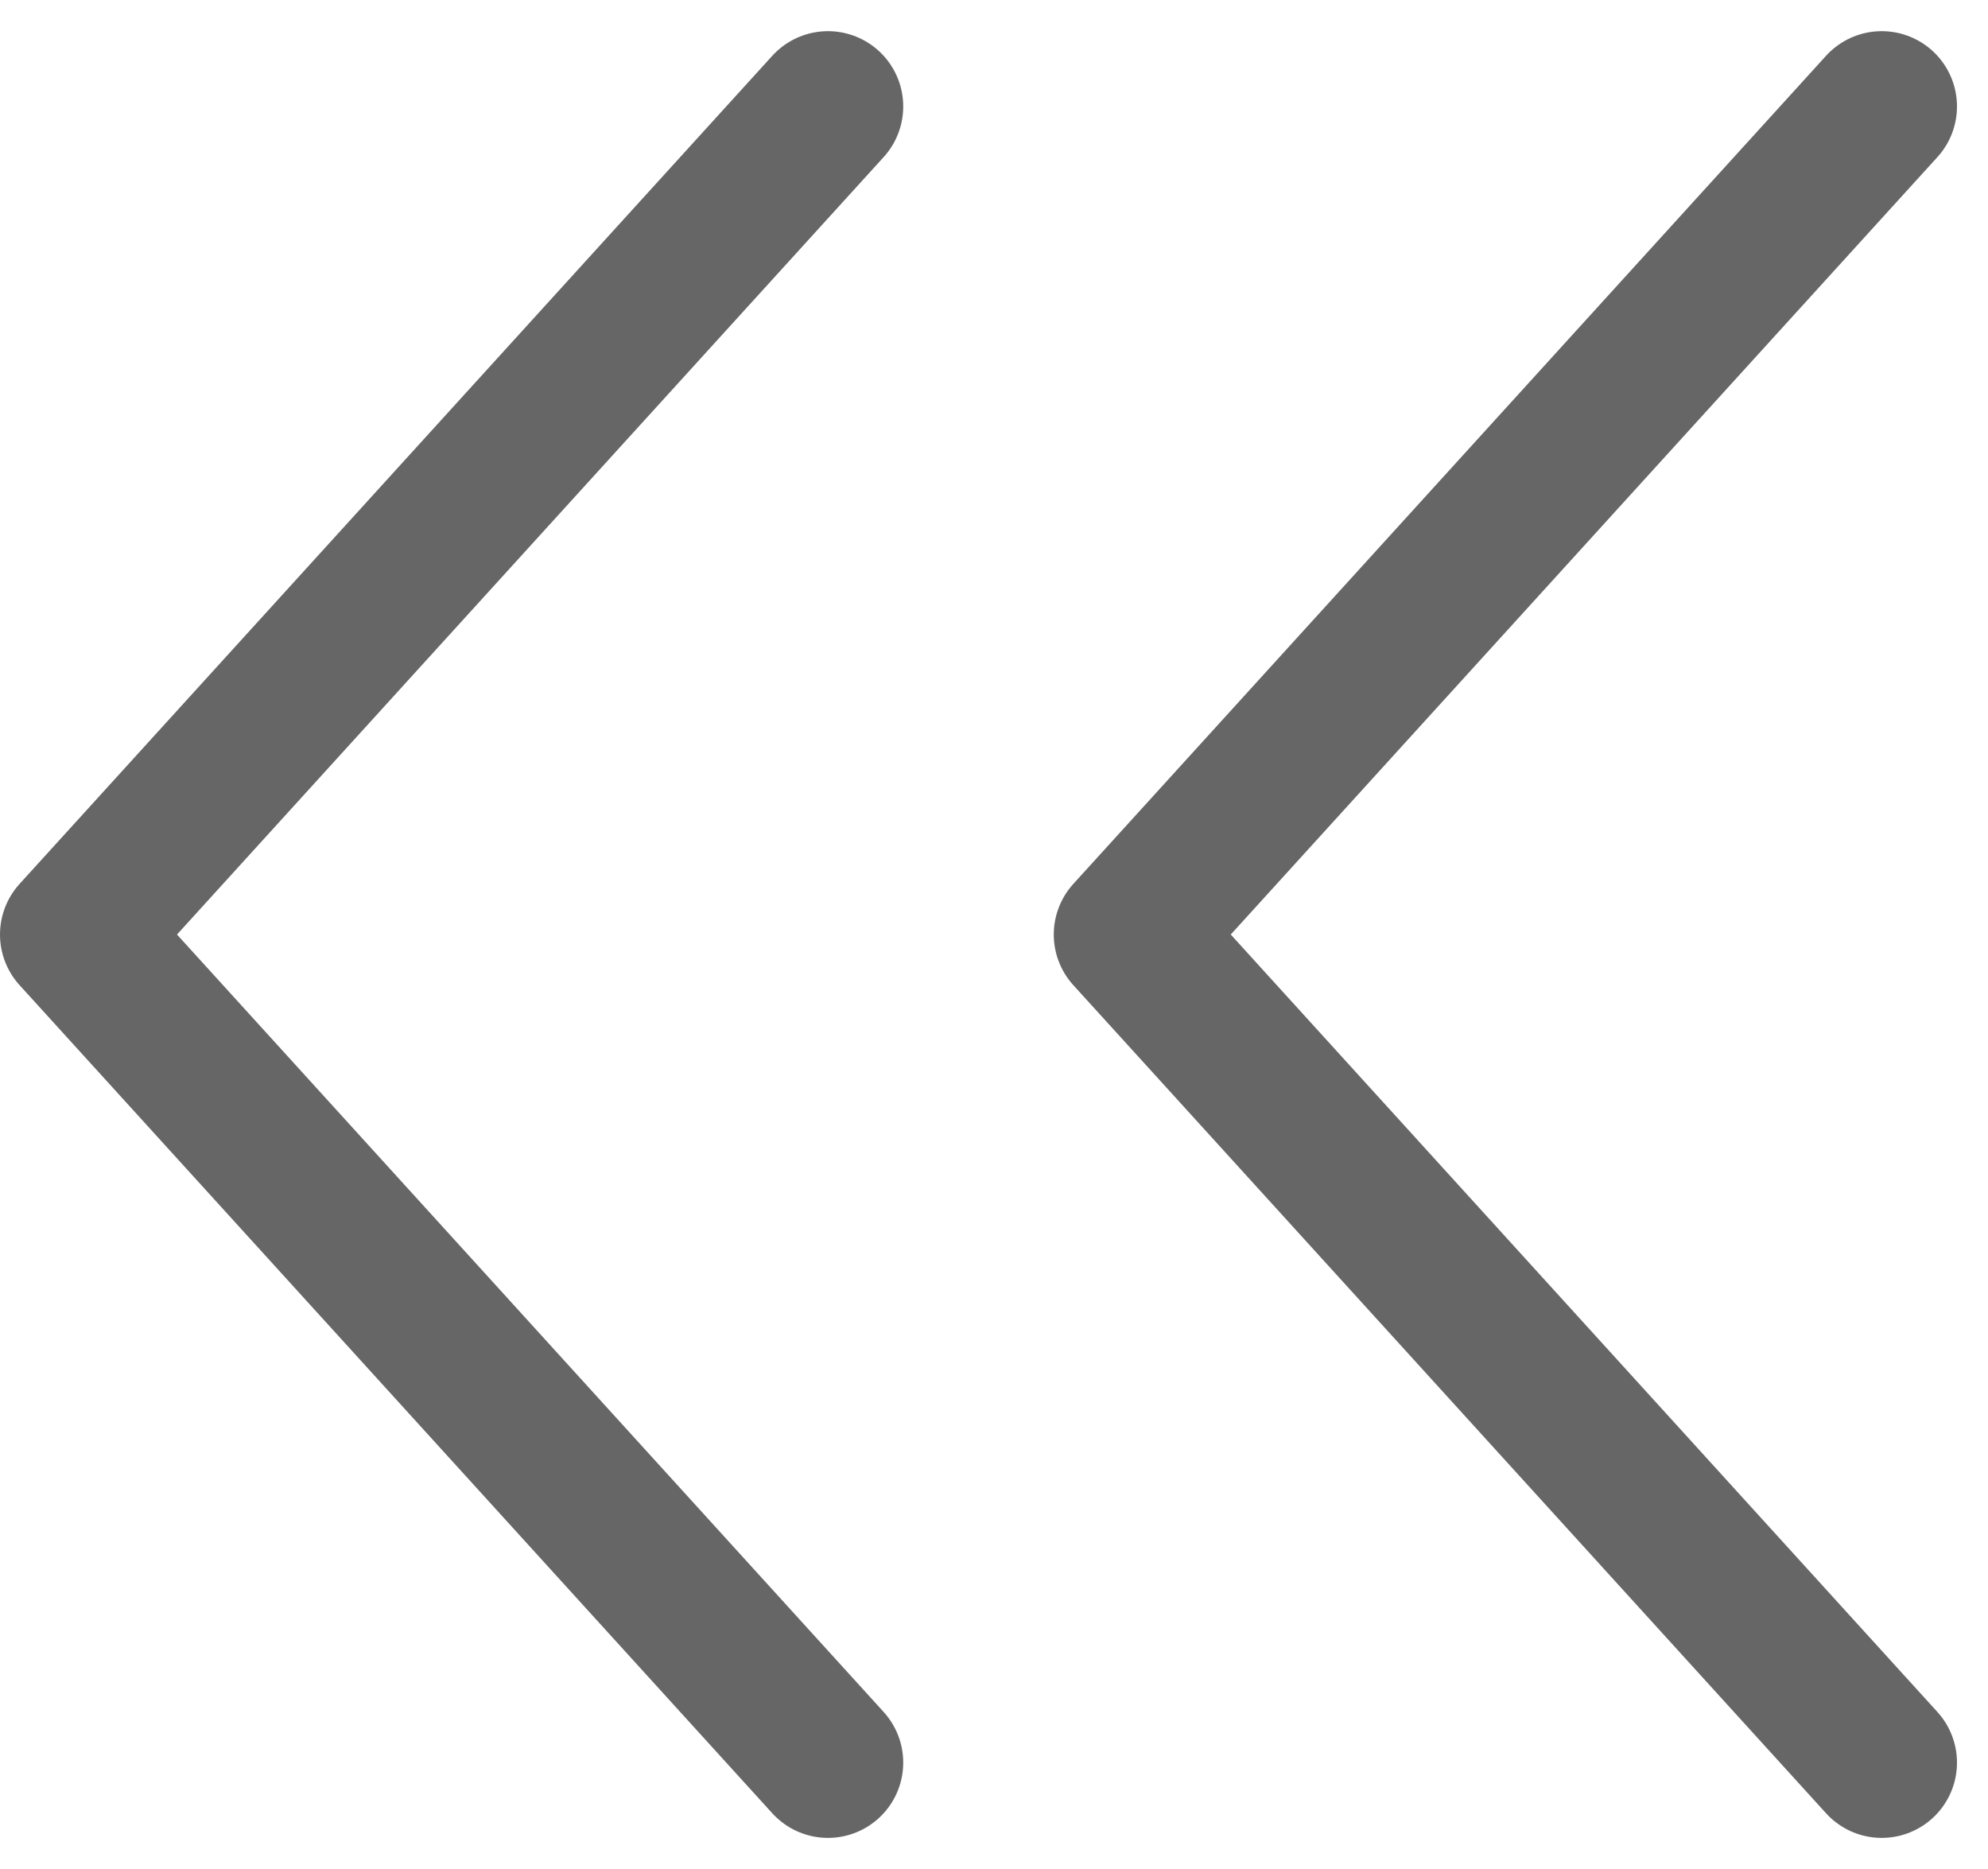
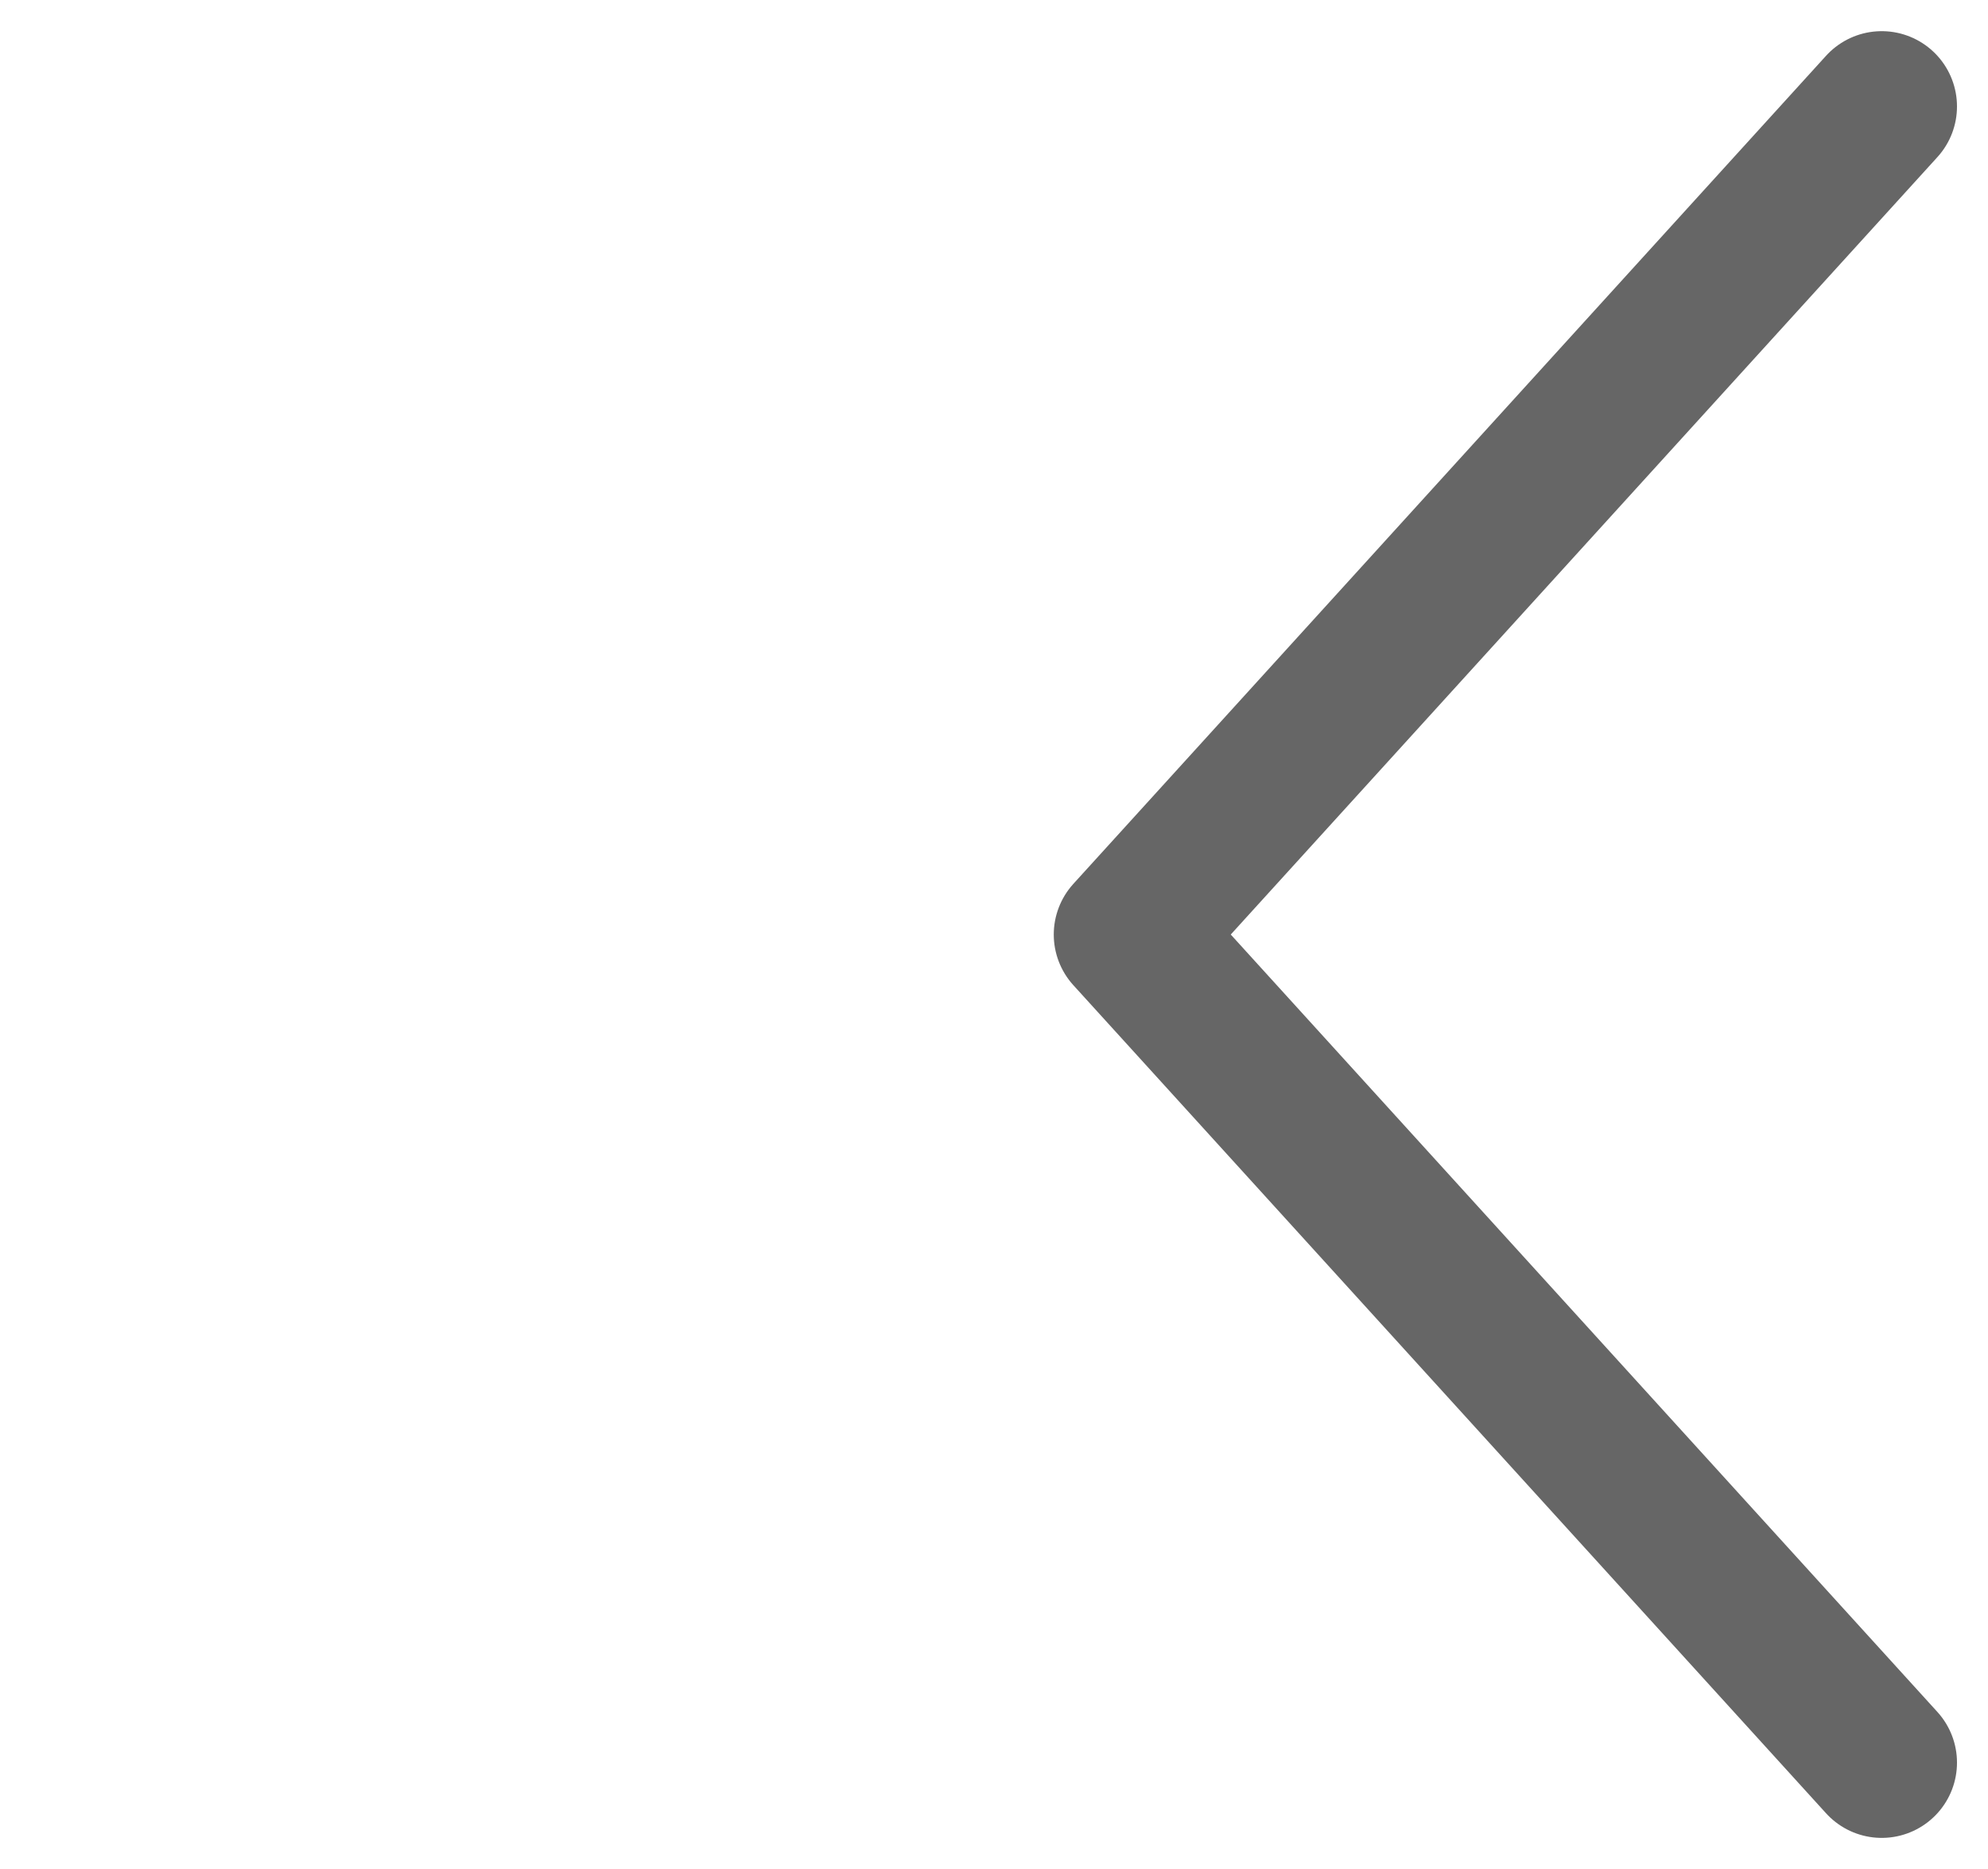
<svg xmlns="http://www.w3.org/2000/svg" width="13.206" height="12.413" viewBox="0 0 13.206 12.413">
  <g id="_" data-name="&lt;&lt;" transform="translate(0.5 0.707)">
-     <path id="패스_69784" data-name="패스 69784" d="M-1450-6275l-5,5.5,5,5.5" transform="translate(1455 6275)" fill="none" stroke="#666" stroke-linecap="round" stroke-linejoin="round" stroke-width="1" />
    <path id="패스_69785" data-name="패스 69785" d="M-1450-6275l-5,5.5,5,5.5" transform="translate(1462 6275)" fill="none" stroke="#666" stroke-linecap="round" stroke-linejoin="round" stroke-width="1" />
  </g>
</svg>